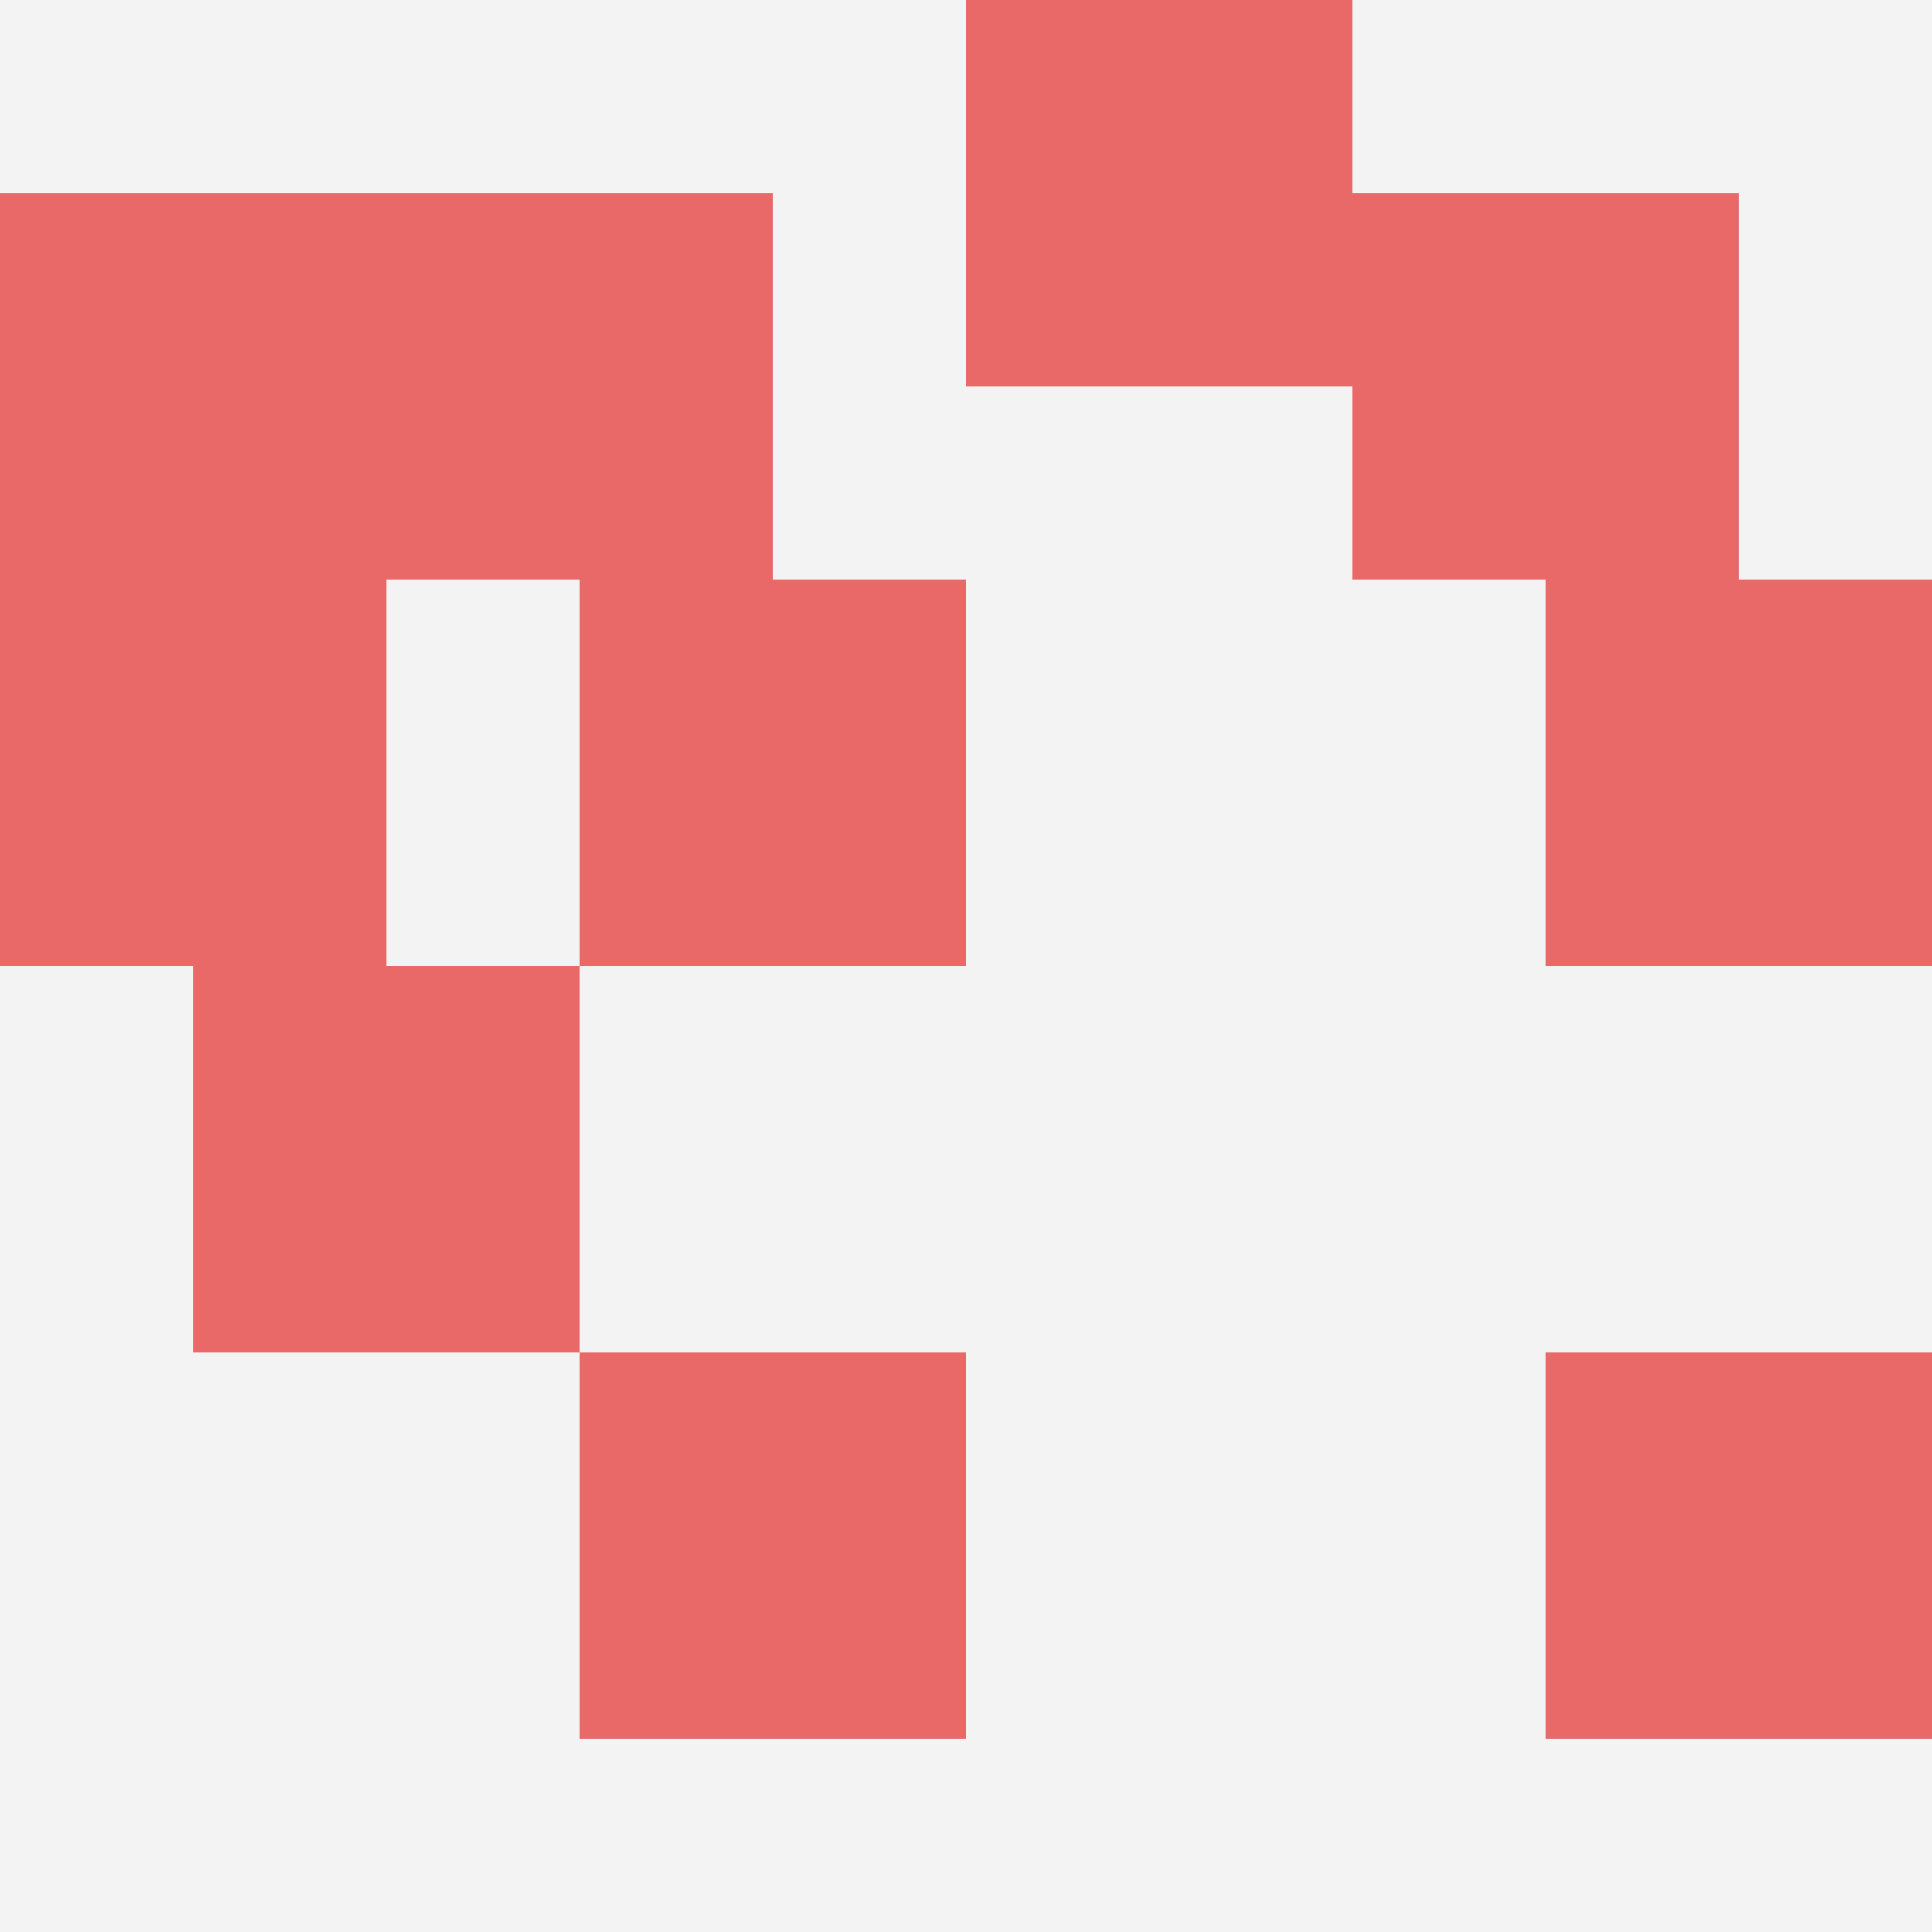
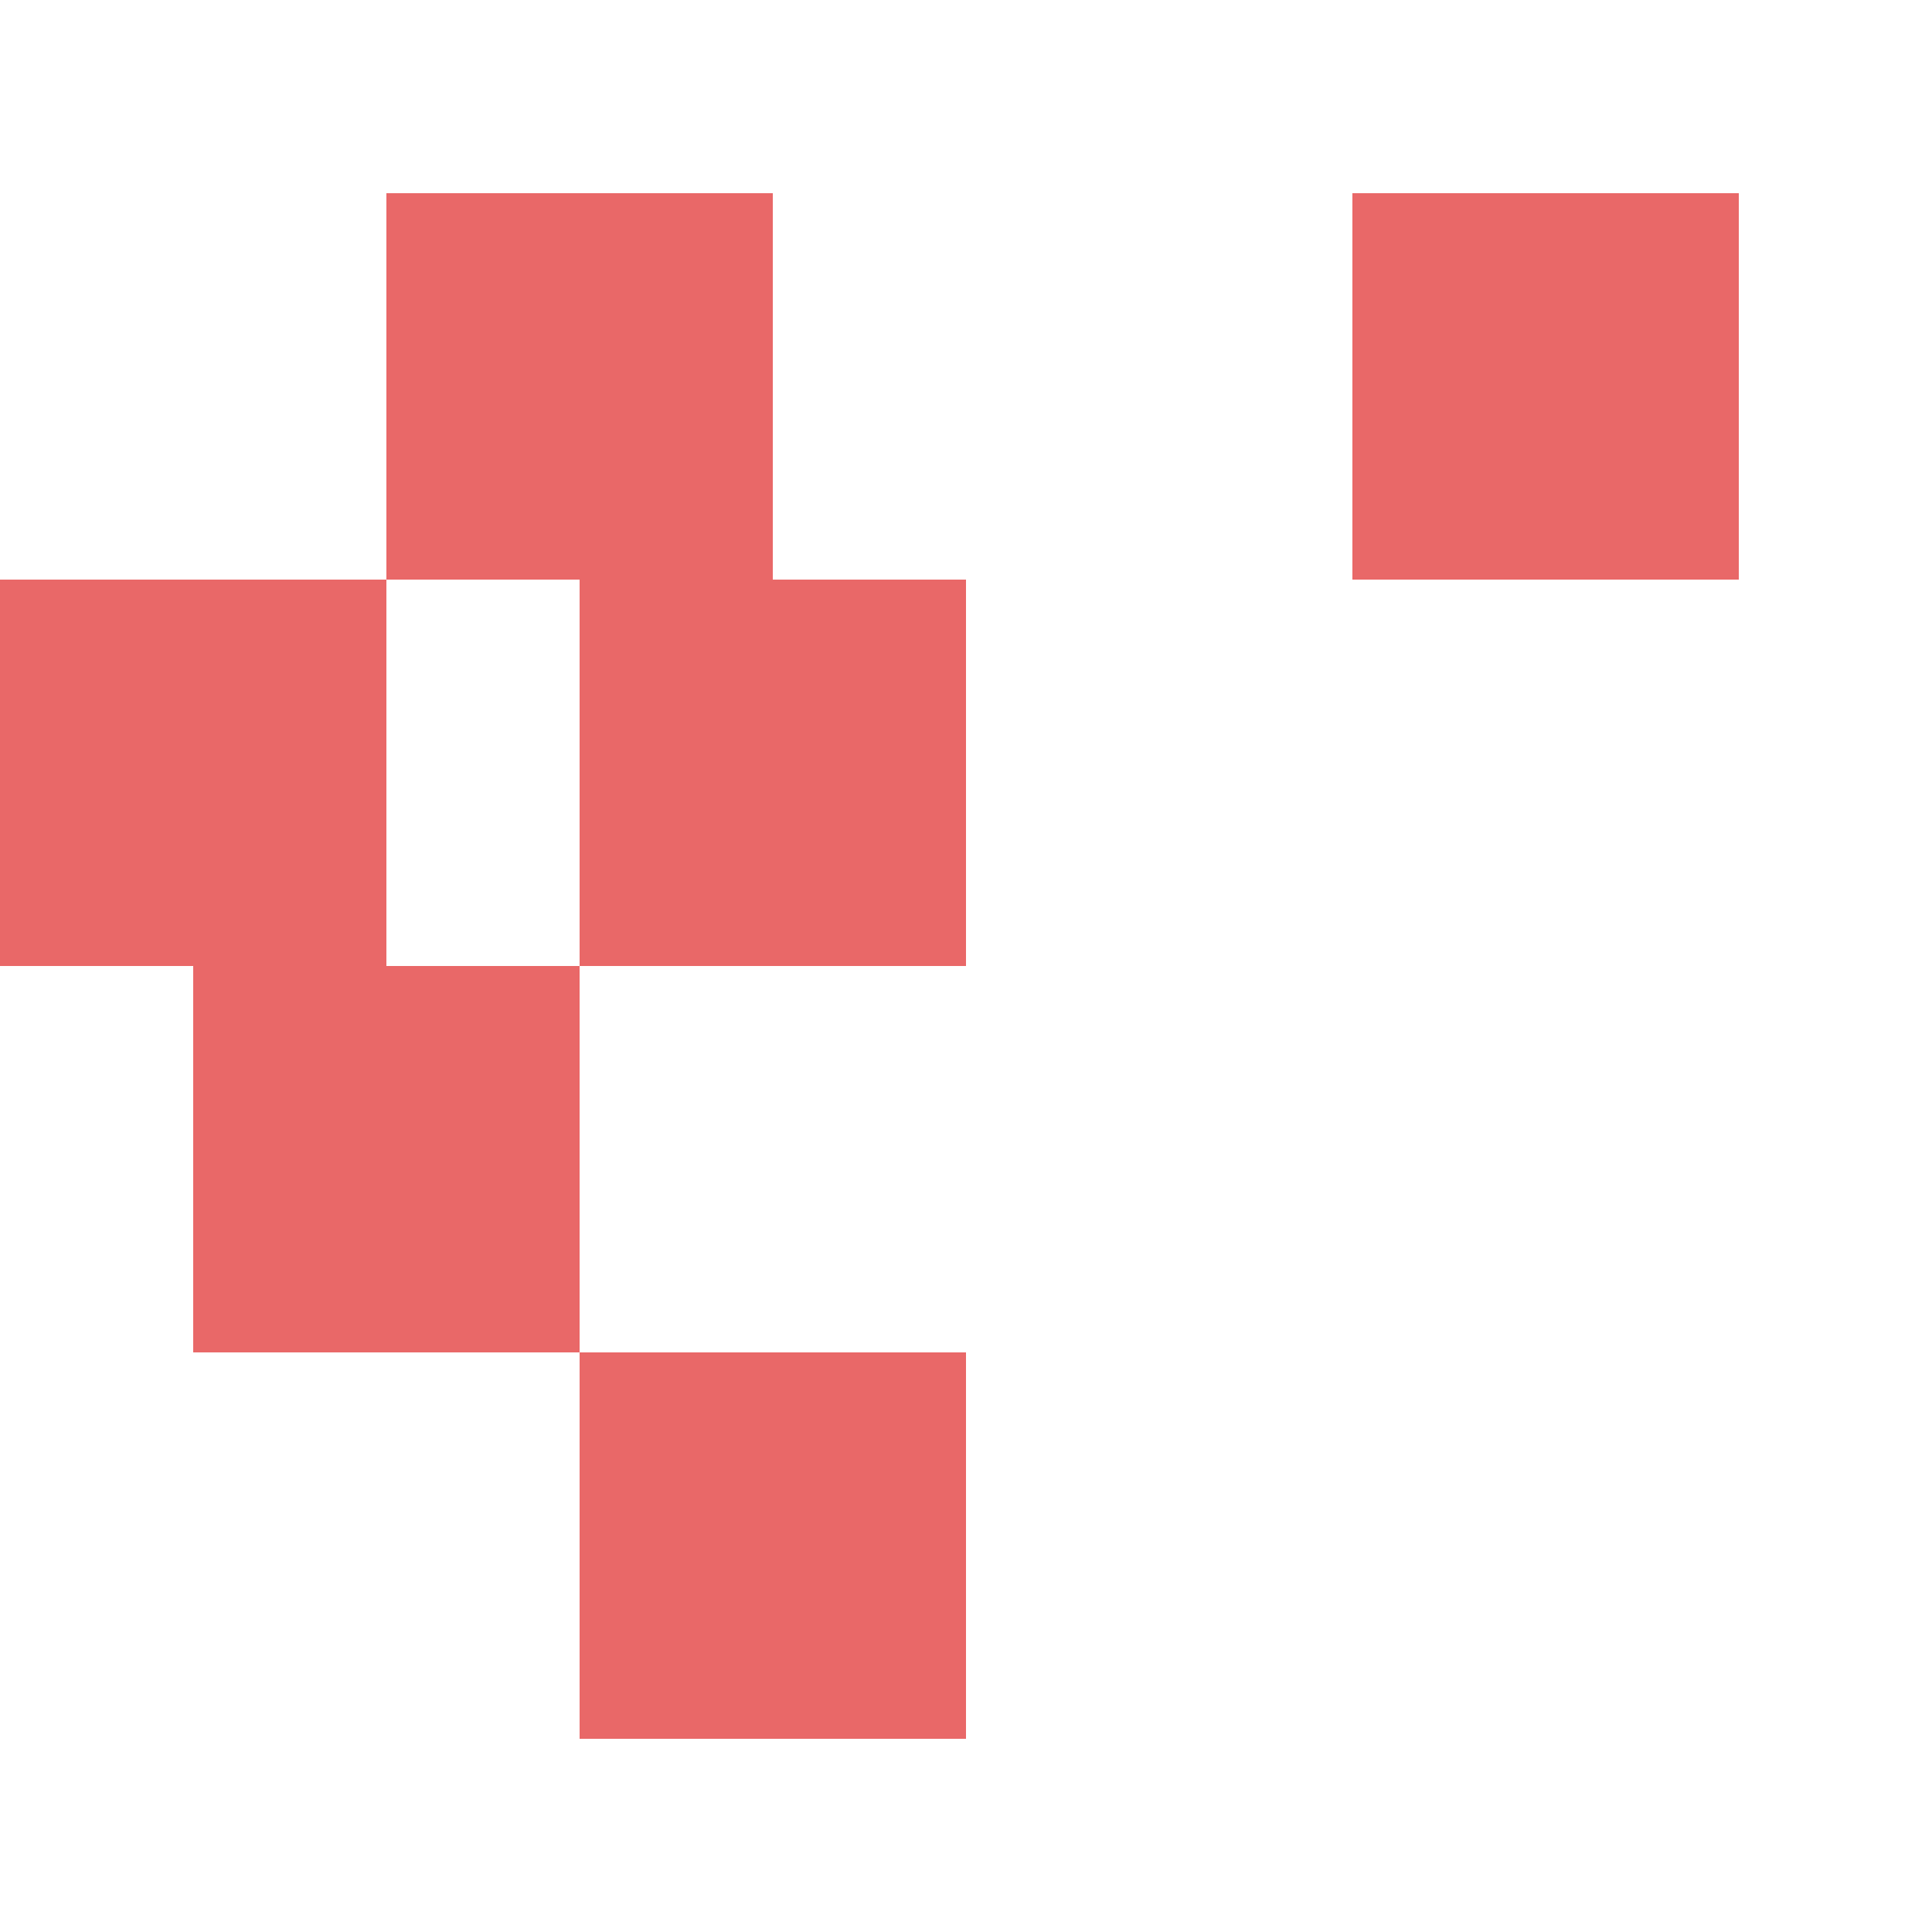
<svg xmlns="http://www.w3.org/2000/svg" id="ten-svg" preserveAspectRatio="xMinYMin meet" viewBox="0 0 10 10">
-   <rect x="0" y="0" width="10" height="10" fill="#F3F3F3" />
-   <rect class="t" x="0" y="1" />
  <rect class="t" x="0" y="3" />
-   <rect class="t" x="8" y="7" />
  <rect class="t" x="3" y="3" />
  <rect class="t" x="3" y="7" />
-   <rect class="t" x="8" y="3" />
  <rect class="t" x="2" y="1" />
  <rect class="t" x="1" y="5" />
  <rect class="t" x="7" y="1" />
-   <rect class="t" x="5" y="0" />
  <style>.t{width:2px;height:2px;fill:#E96868} #ten-svg{shape-rendering:crispedges;}</style>
</svg>